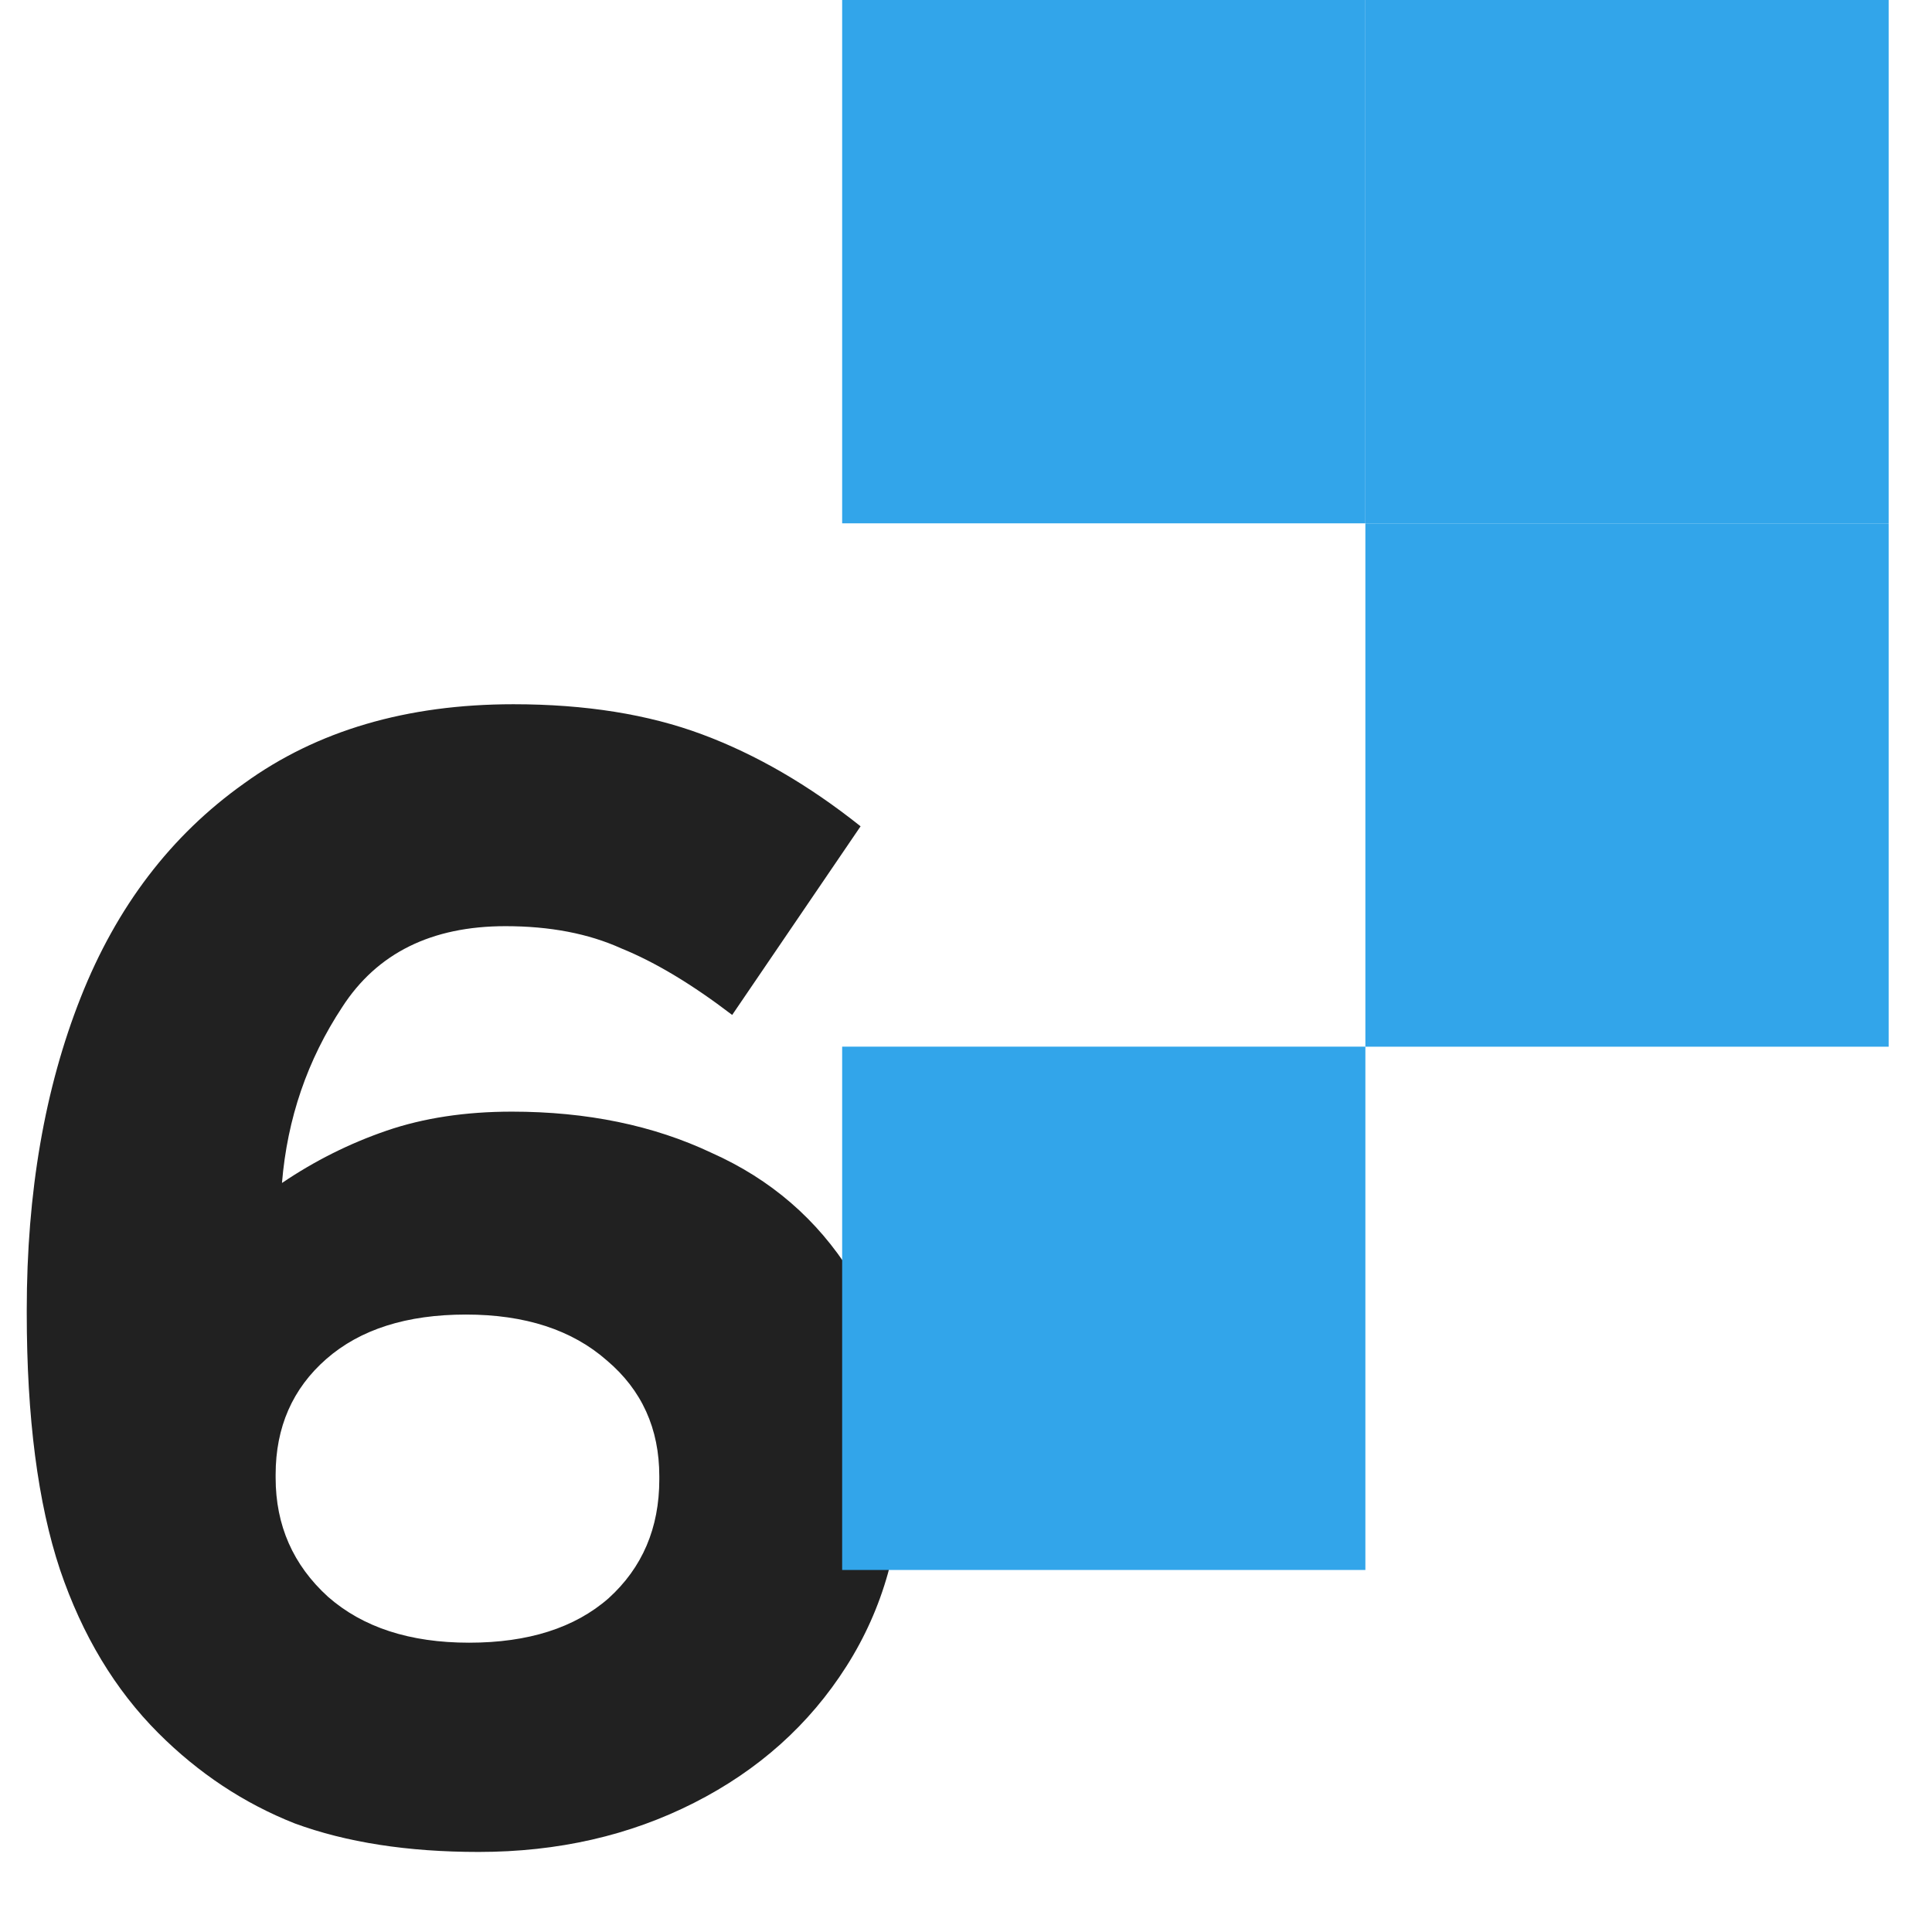
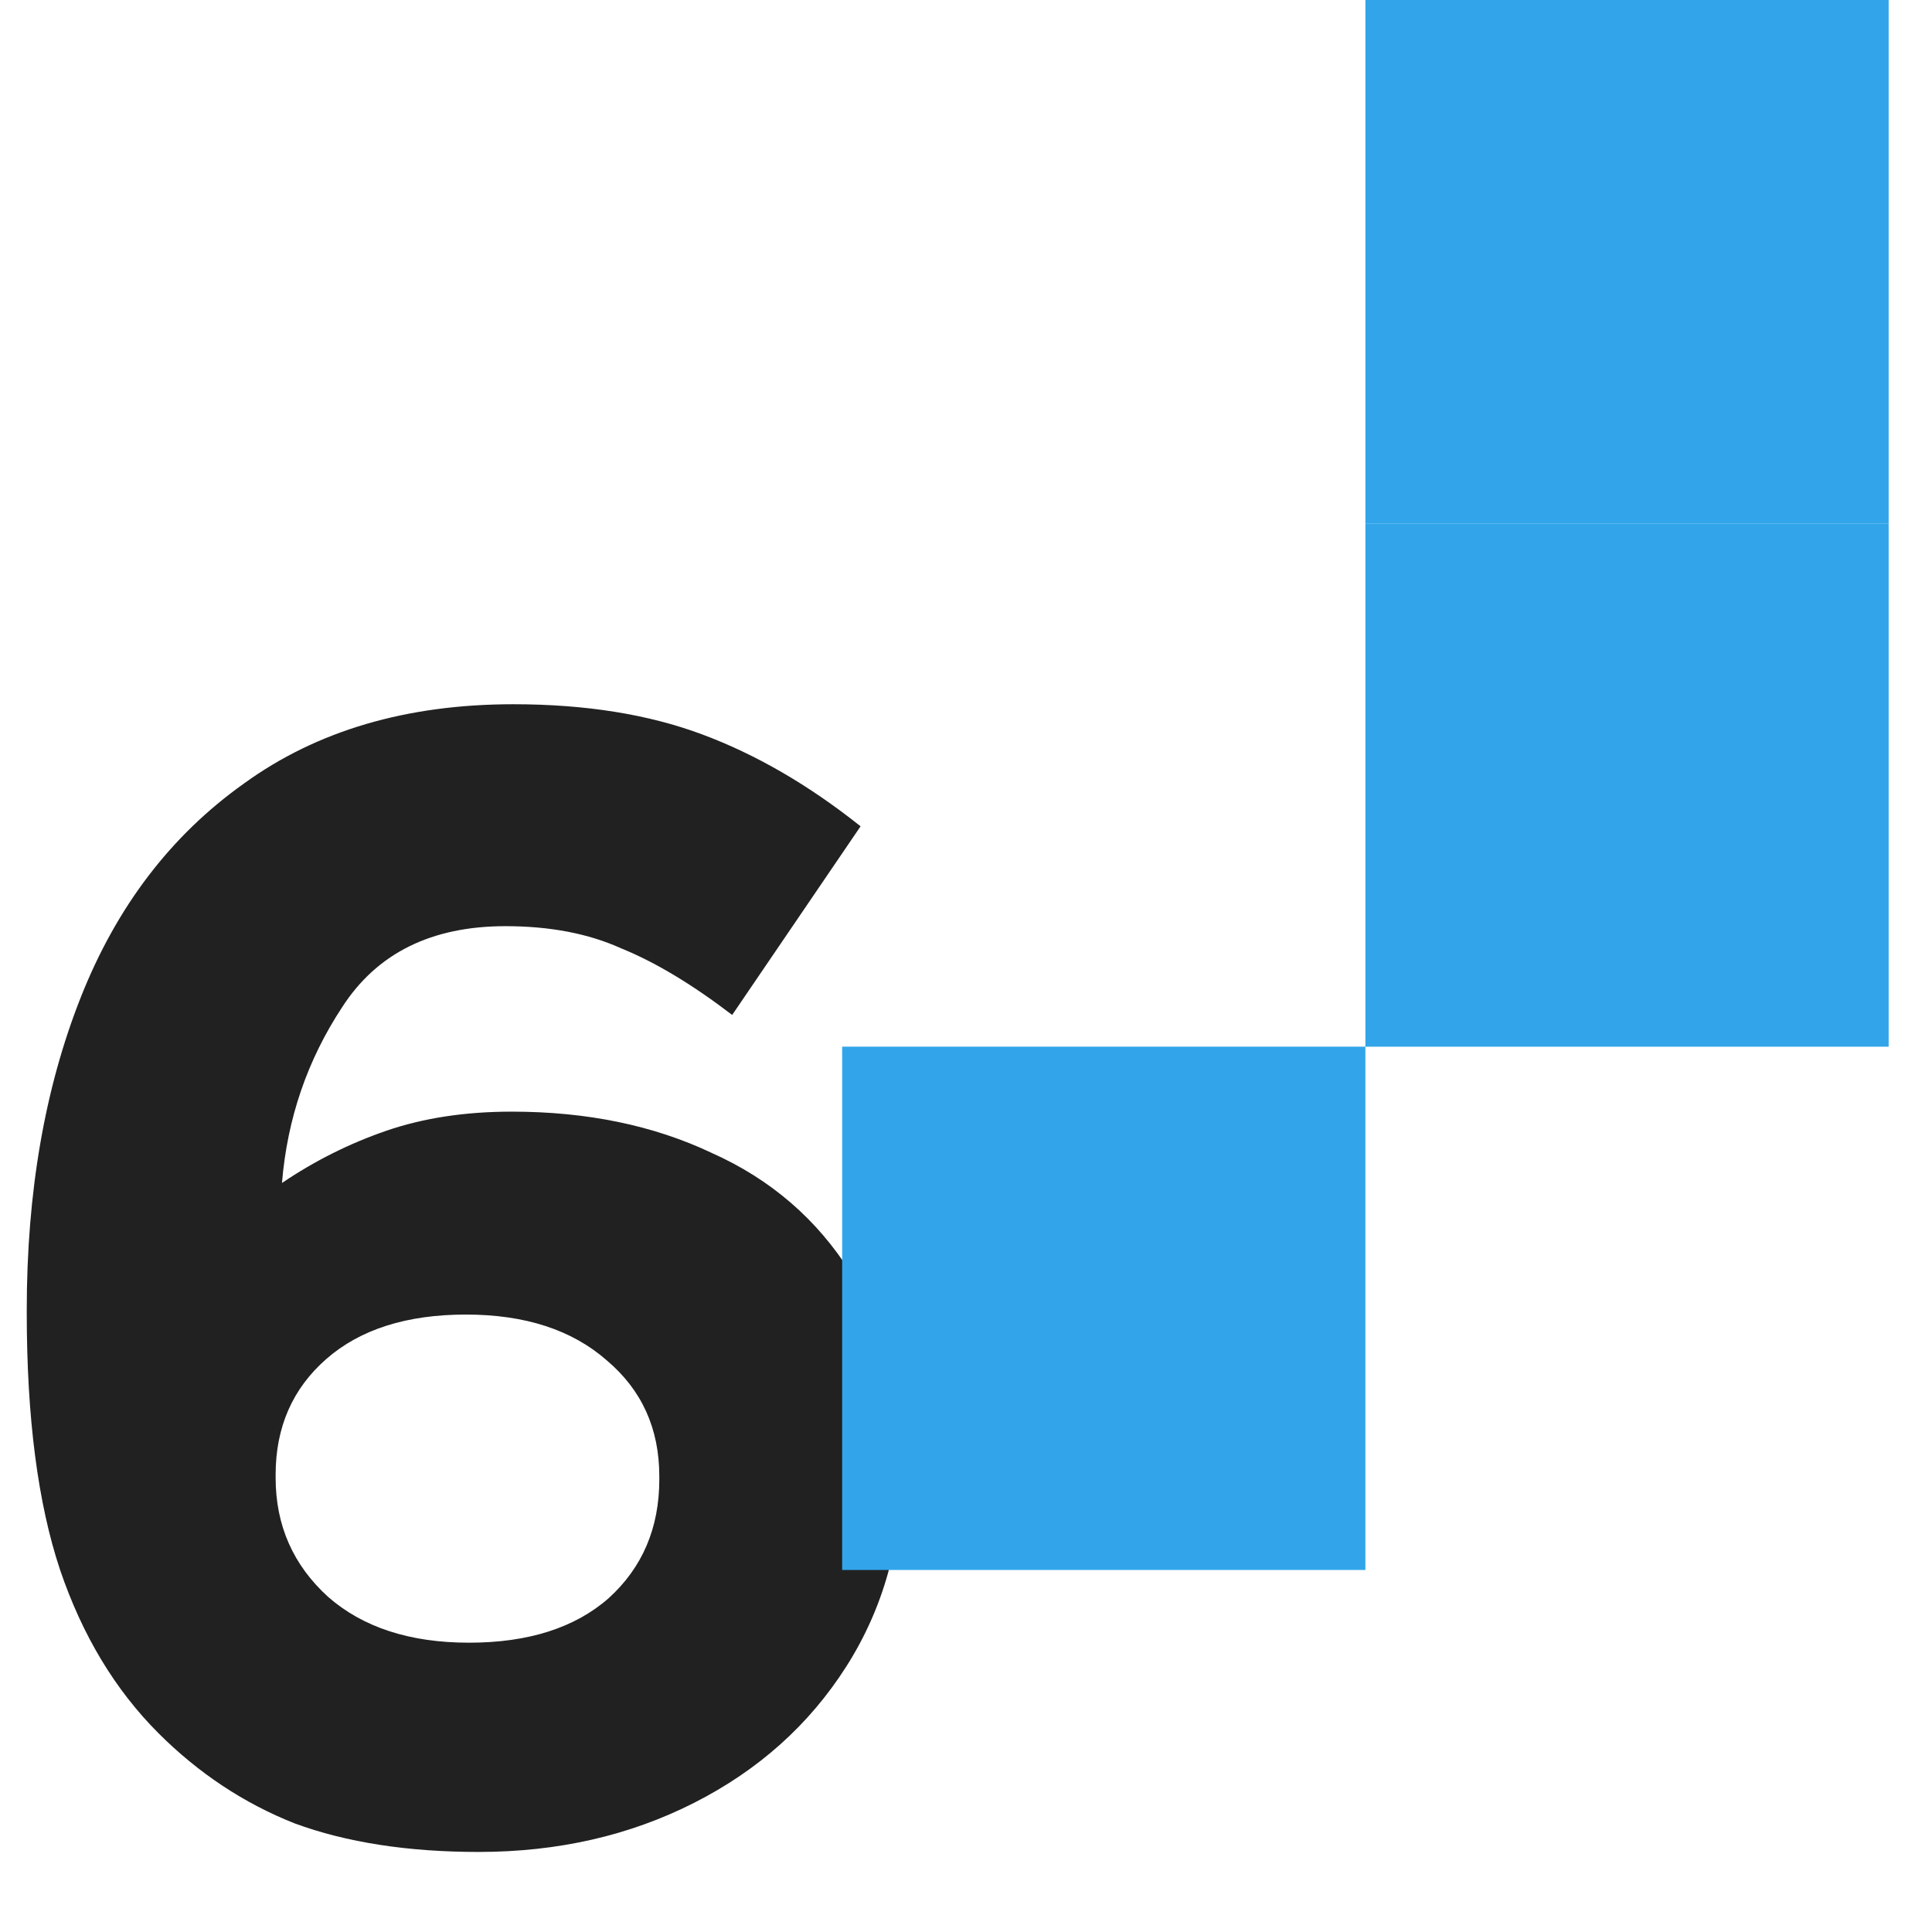
<svg xmlns="http://www.w3.org/2000/svg" width="39" height="39" viewBox="0 0 39 39" fill="none">
  <path d="M9.661 37.384C8.231 37.384 6.994 37.192 5.949 36.808C4.925 36.403 4.007 35.795 3.196 34.984C2.322 34.109 1.661 33.011 1.212 31.688C0.764 30.344 0.54 28.616 0.54 26.504V26.44C0.54 24.072 0.903 21.971 1.629 20.136C2.354 18.301 3.453 16.861 4.925 15.816C6.396 14.749 8.21 14.216 10.364 14.216C11.815 14.216 13.085 14.419 14.172 14.824C15.261 15.229 16.327 15.848 17.372 16.68L14.78 20.488C13.97 19.869 13.223 19.421 12.54 19.144C11.879 18.845 11.101 18.696 10.204 18.696C8.711 18.696 7.612 19.24 6.909 20.328C6.205 21.395 5.799 22.579 5.692 23.88C6.354 23.432 7.058 23.08 7.804 22.824C8.551 22.568 9.394 22.44 10.332 22.44C11.847 22.44 13.191 22.717 14.364 23.272C15.559 23.805 16.498 24.616 17.18 25.704C17.863 26.771 18.204 28.061 18.204 29.576V29.64C18.204 31.133 17.831 32.467 17.084 33.64C16.338 34.813 15.314 35.731 14.012 36.392C12.711 37.053 11.261 37.384 9.661 37.384ZM9.469 33.16C10.663 33.16 11.602 32.861 12.284 32.264C12.967 31.645 13.309 30.845 13.309 29.864V29.8C13.309 28.84 12.957 28.061 12.252 27.464C11.549 26.845 10.599 26.536 9.405 26.536C8.21 26.536 7.271 26.835 6.588 27.432C5.906 28.029 5.564 28.808 5.564 29.768V29.832C5.564 30.792 5.917 31.592 6.62 32.232C7.324 32.851 8.274 33.16 9.469 33.16Z" fill="#212121" />
-   <path d="M27.562 0H17V10.564H27.562V0Z" fill="#32A5EA" />
  <path d="M27.562 21.128H17V31.692H27.562V21.128Z" fill="#32A5EA" />
  <path d="M38.125 0H27.562V10.564H38.125V0Z" fill="#32A5EA" />
  <path d="M38.125 10.565H27.562V21.129H38.125V10.565Z" fill="#32A5EA" />
</svg>